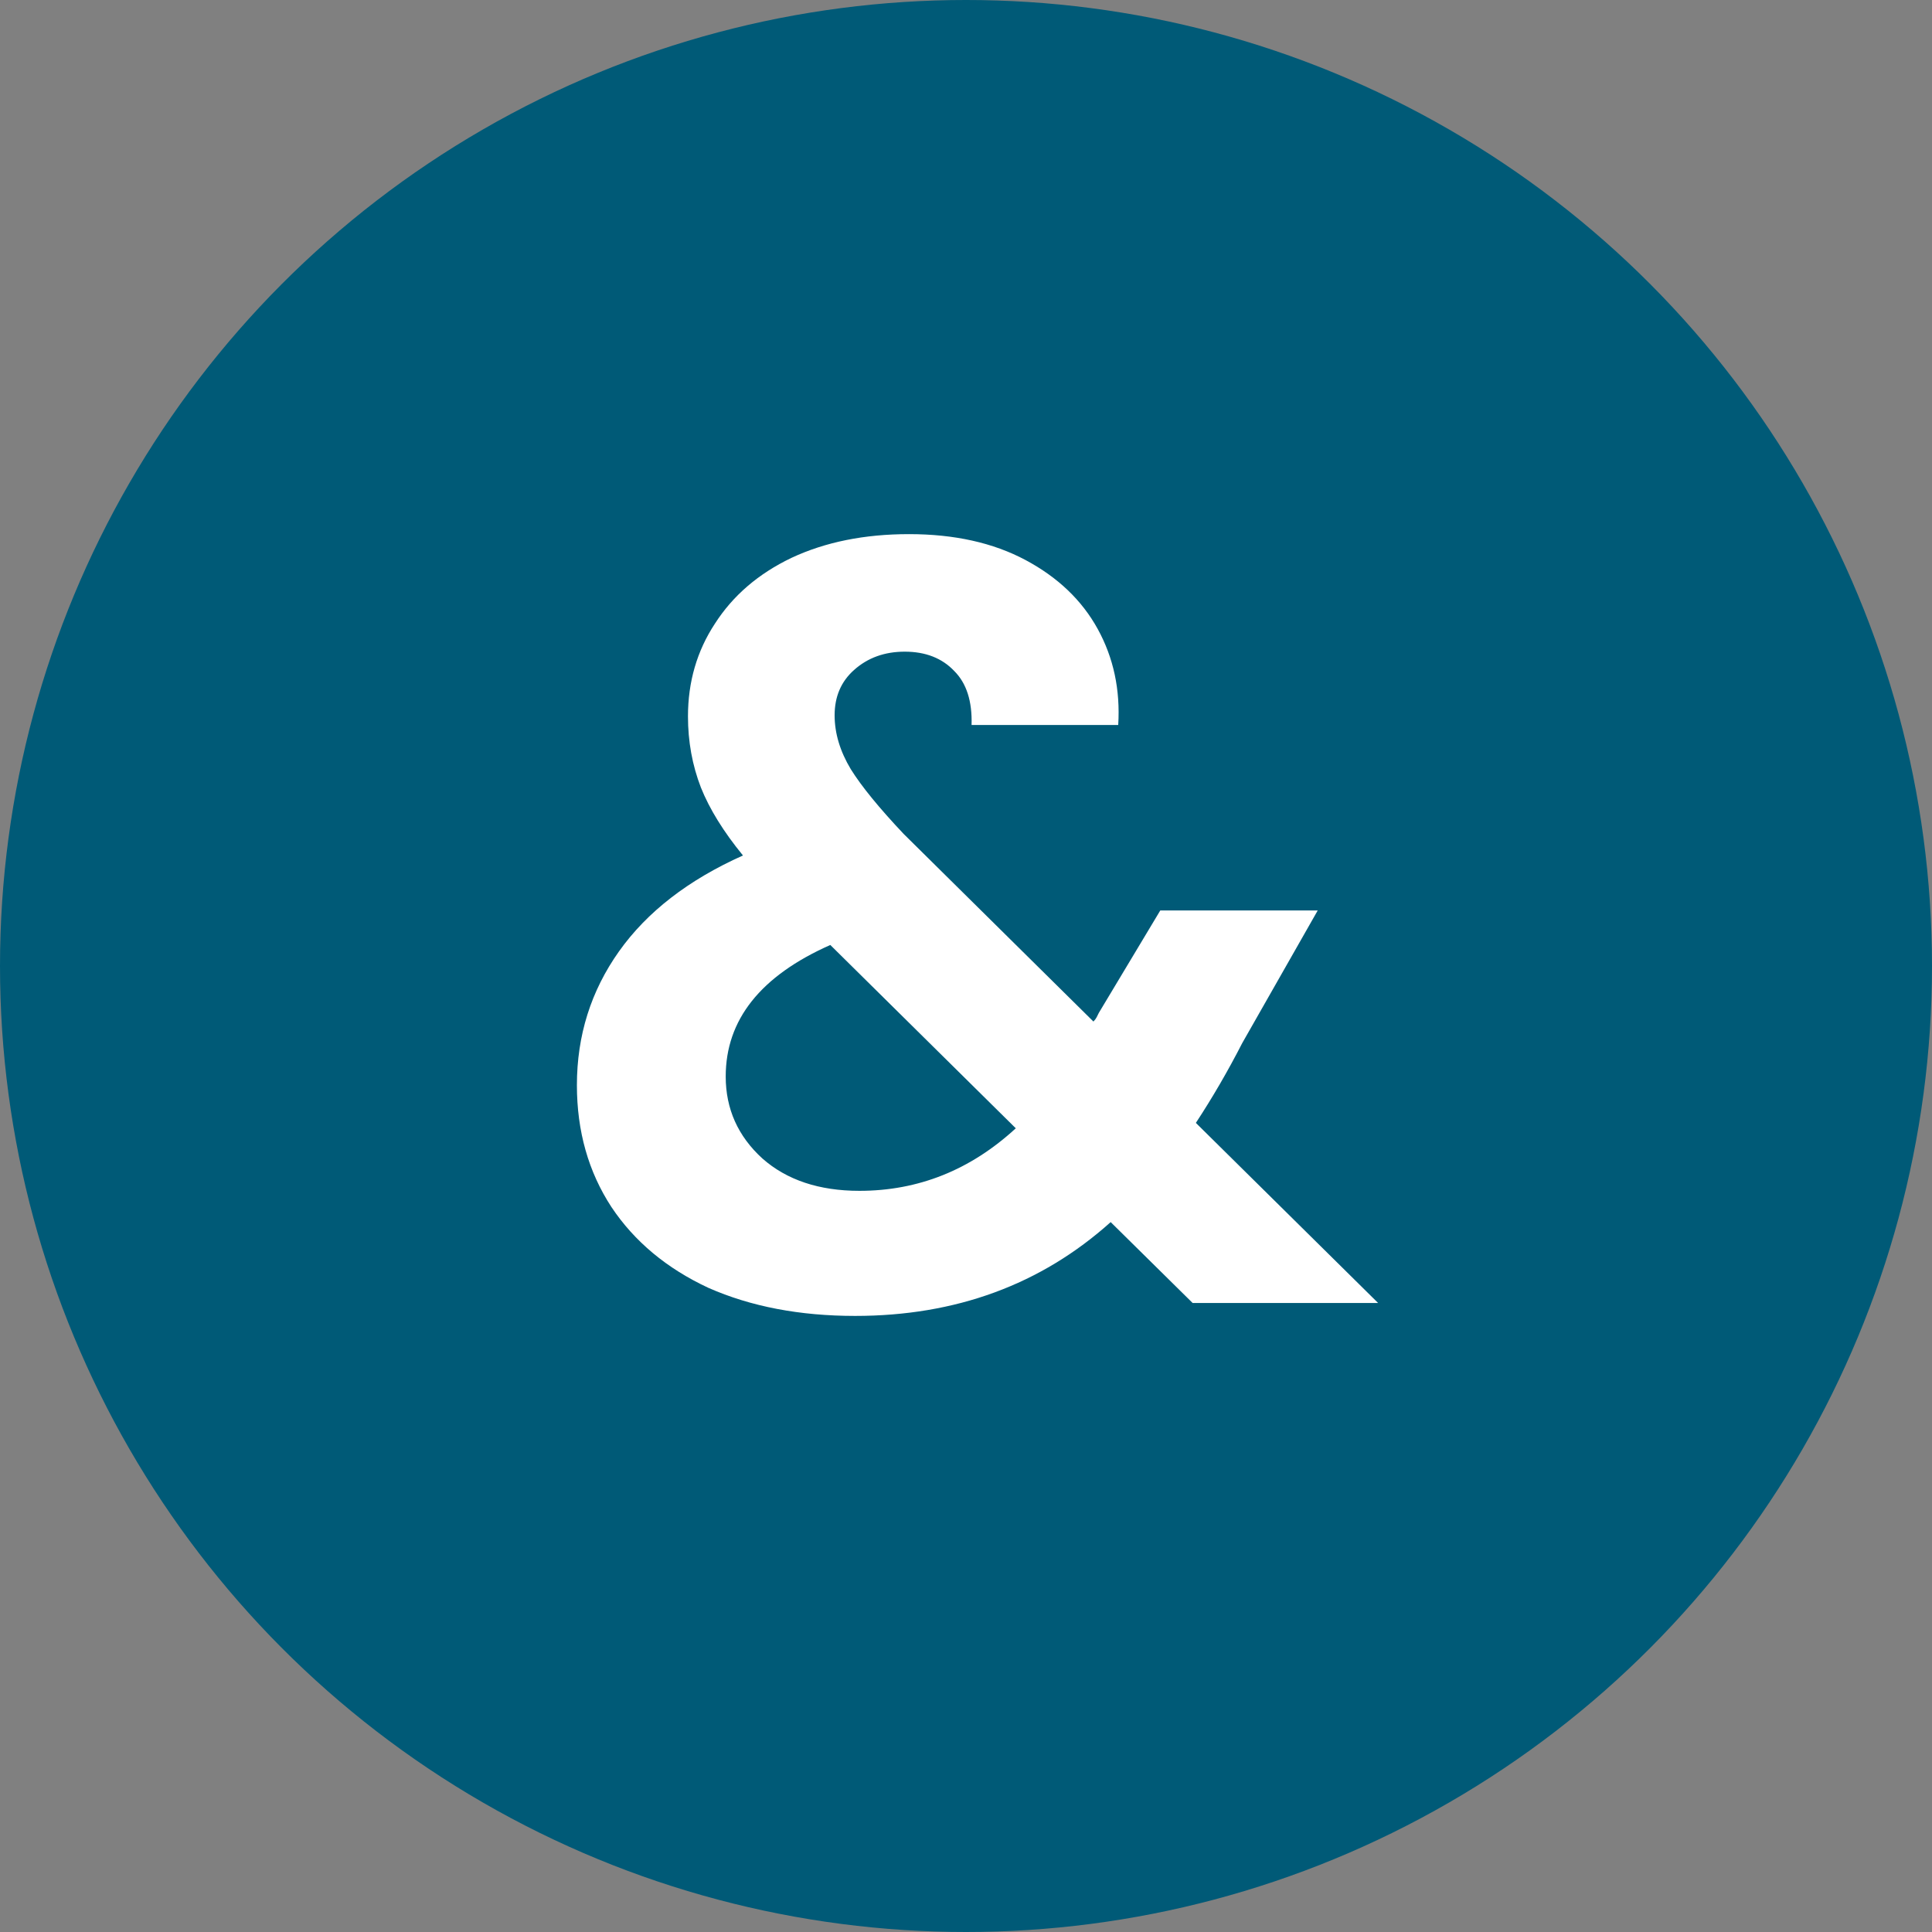
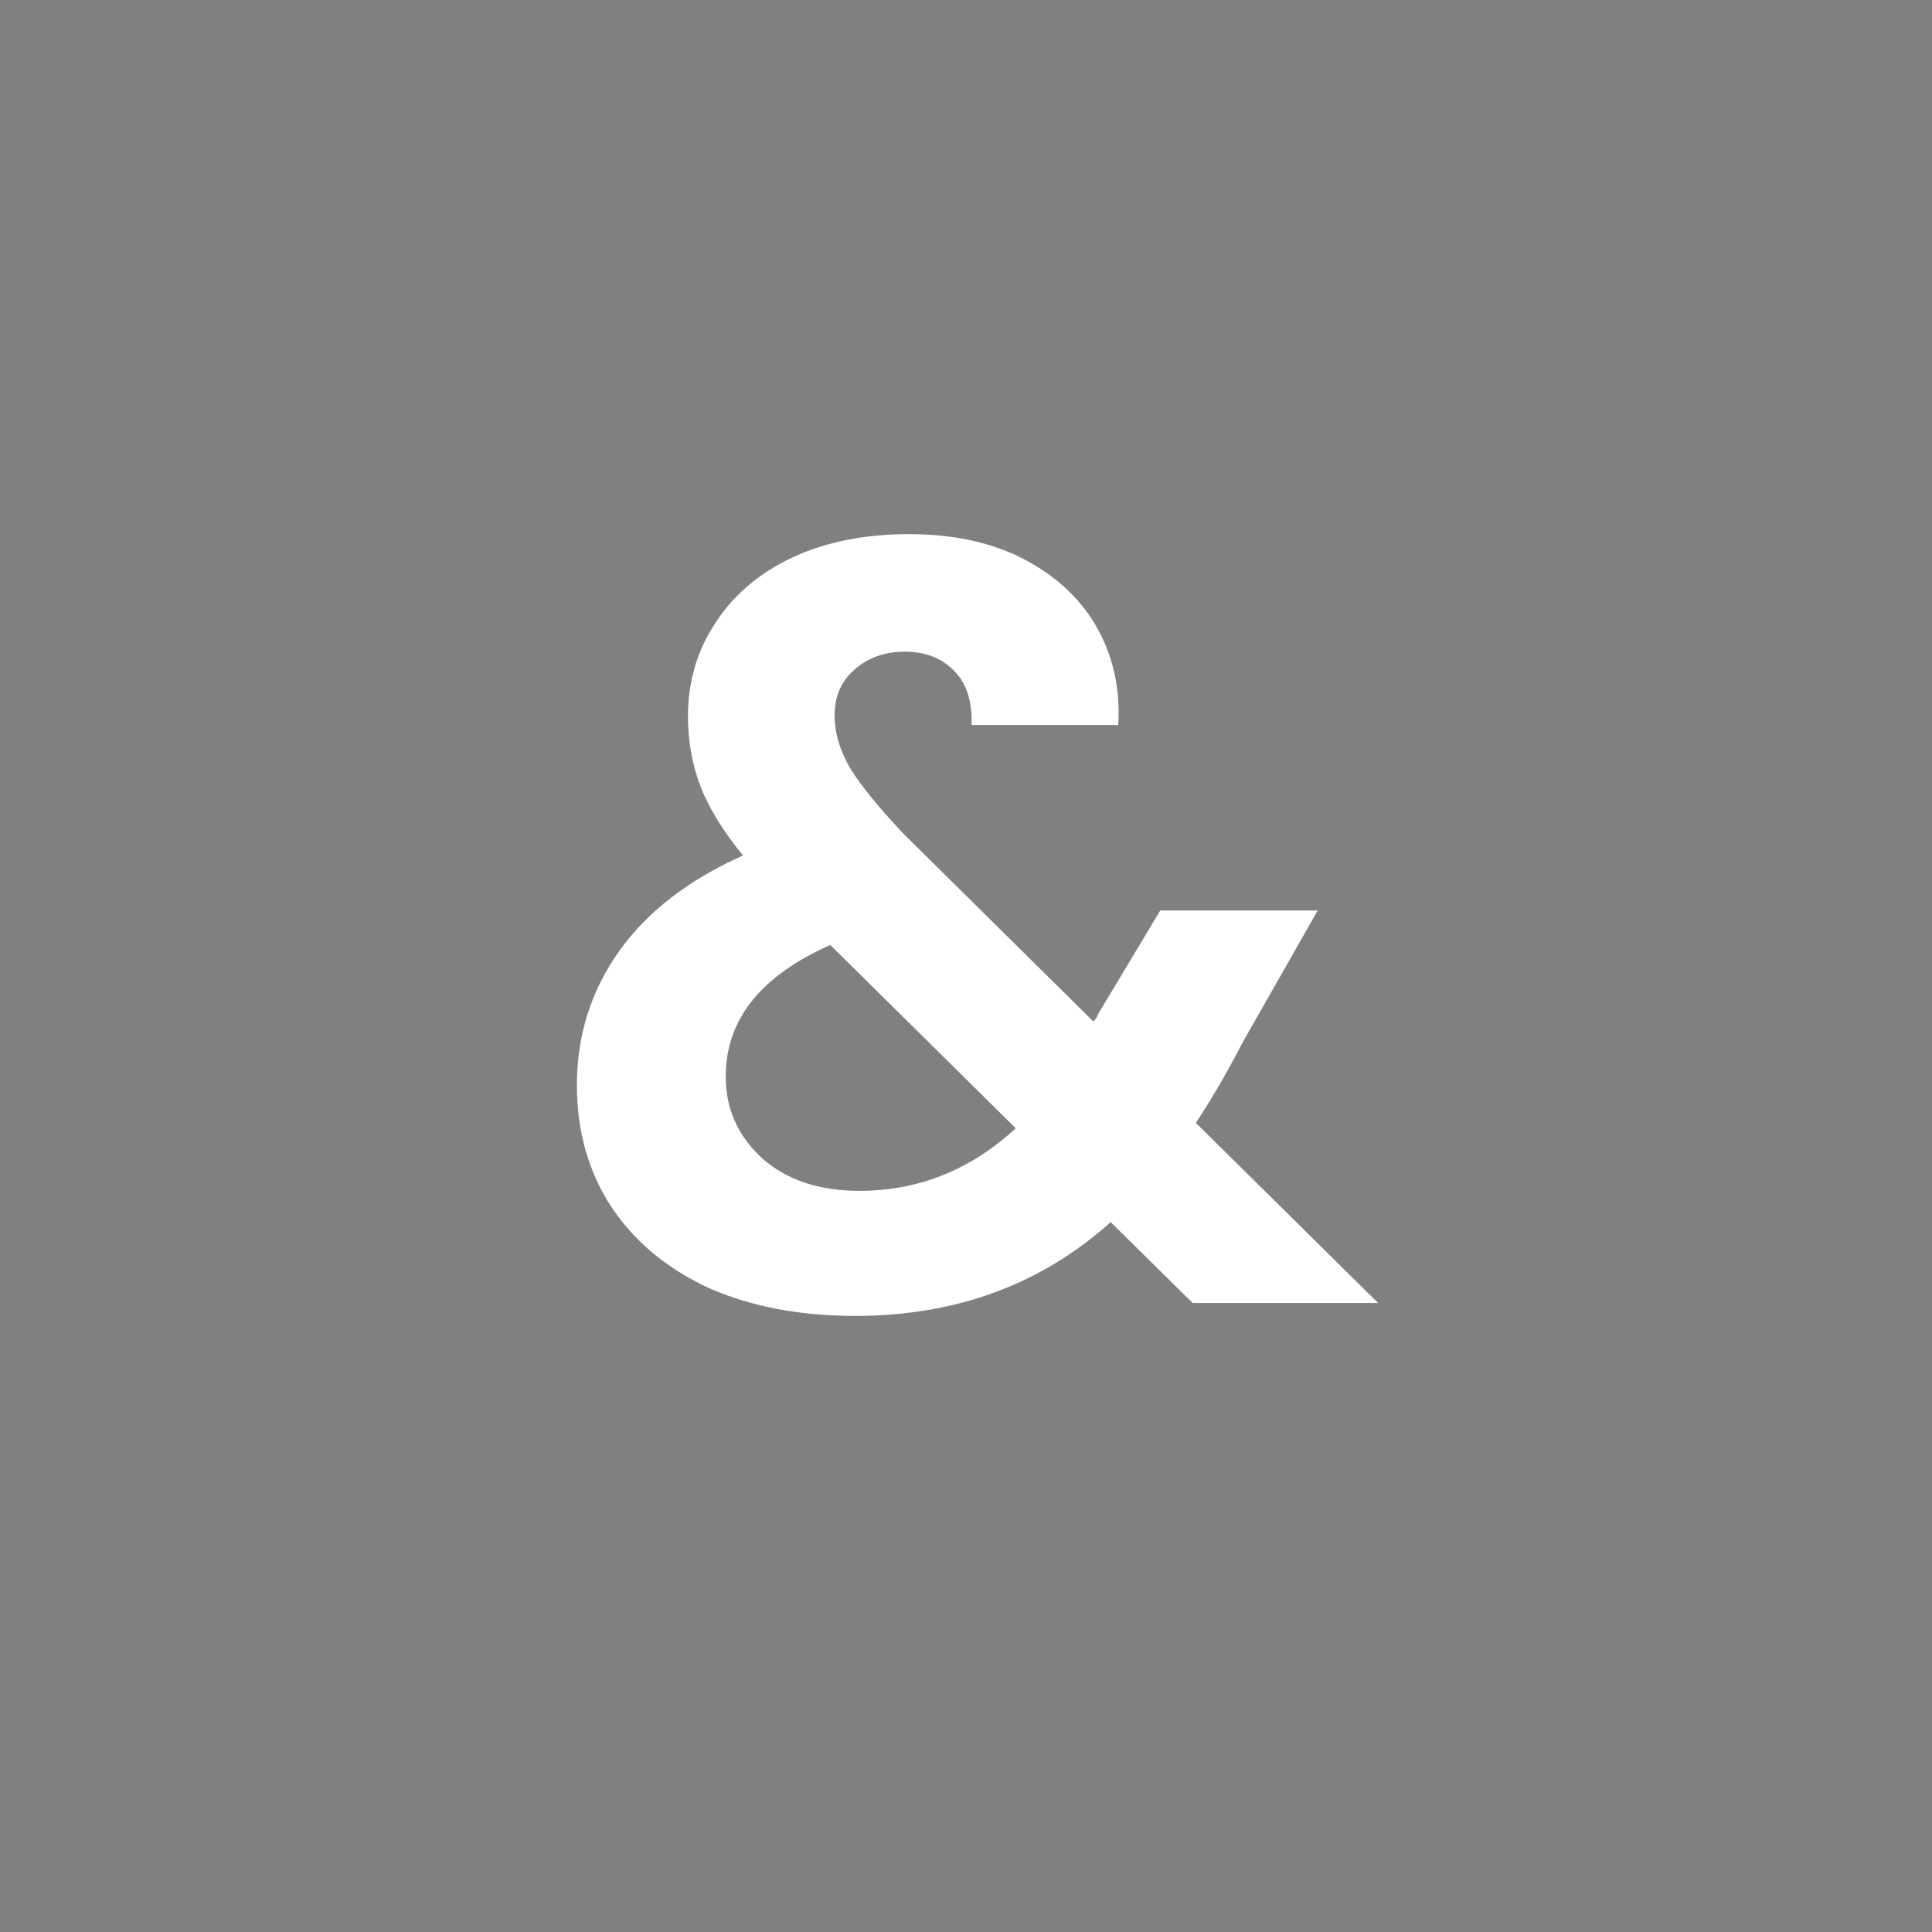
<svg xmlns="http://www.w3.org/2000/svg" width="43" height="43" viewBox="0 0 43 43" fill="none">
  <rect x="0" y="0" width="43" height="43" fill="#808080" stroke="none" />
-   <circle cx="21.5" cy="21.5" r="21.5" fill="#005A77" />
  <path d="M26.544 29L24.72 27.2C23.168 28.592 21.272 29.288 19.032 29.288C17.8 29.288 16.712 29.08 15.768 28.664C14.84 28.232 14.12 27.632 13.608 26.864C13.096 26.08 12.84 25.176 12.84 24.152C12.84 23.048 13.152 22.056 13.776 21.176C14.4 20.296 15.32 19.584 16.536 19.04C16.104 18.512 15.792 18.008 15.6 17.528C15.408 17.032 15.312 16.504 15.312 15.944C15.312 15.176 15.512 14.488 15.912 13.88C16.312 13.256 16.88 12.768 17.616 12.416C18.368 12.064 19.24 11.888 20.232 11.888C21.24 11.888 22.104 12.08 22.824 12.464C23.544 12.848 24.08 13.36 24.432 14C24.784 14.64 24.936 15.352 24.888 16.136H21.624C21.64 15.608 21.512 15.208 21.24 14.936C20.968 14.648 20.6 14.504 20.136 14.504C19.688 14.504 19.312 14.64 19.008 14.912C18.72 15.168 18.576 15.504 18.576 15.92C18.576 16.32 18.696 16.72 18.936 17.12C19.176 17.504 19.568 17.984 20.112 18.56L24.336 22.736C24.368 22.704 24.392 22.672 24.408 22.64C24.424 22.608 24.44 22.576 24.456 22.544L25.824 20.264H29.328L27.648 23.216C27.328 23.84 26.984 24.432 26.616 24.992L30.672 29H26.544ZM19.128 26.504C20.44 26.504 21.6 26.04 22.608 25.112L18.48 21.032C16.928 21.72 16.152 22.696 16.152 23.96C16.152 24.68 16.424 25.288 16.968 25.784C17.512 26.264 18.232 26.504 19.128 26.504Z" fill="white" />
</svg>